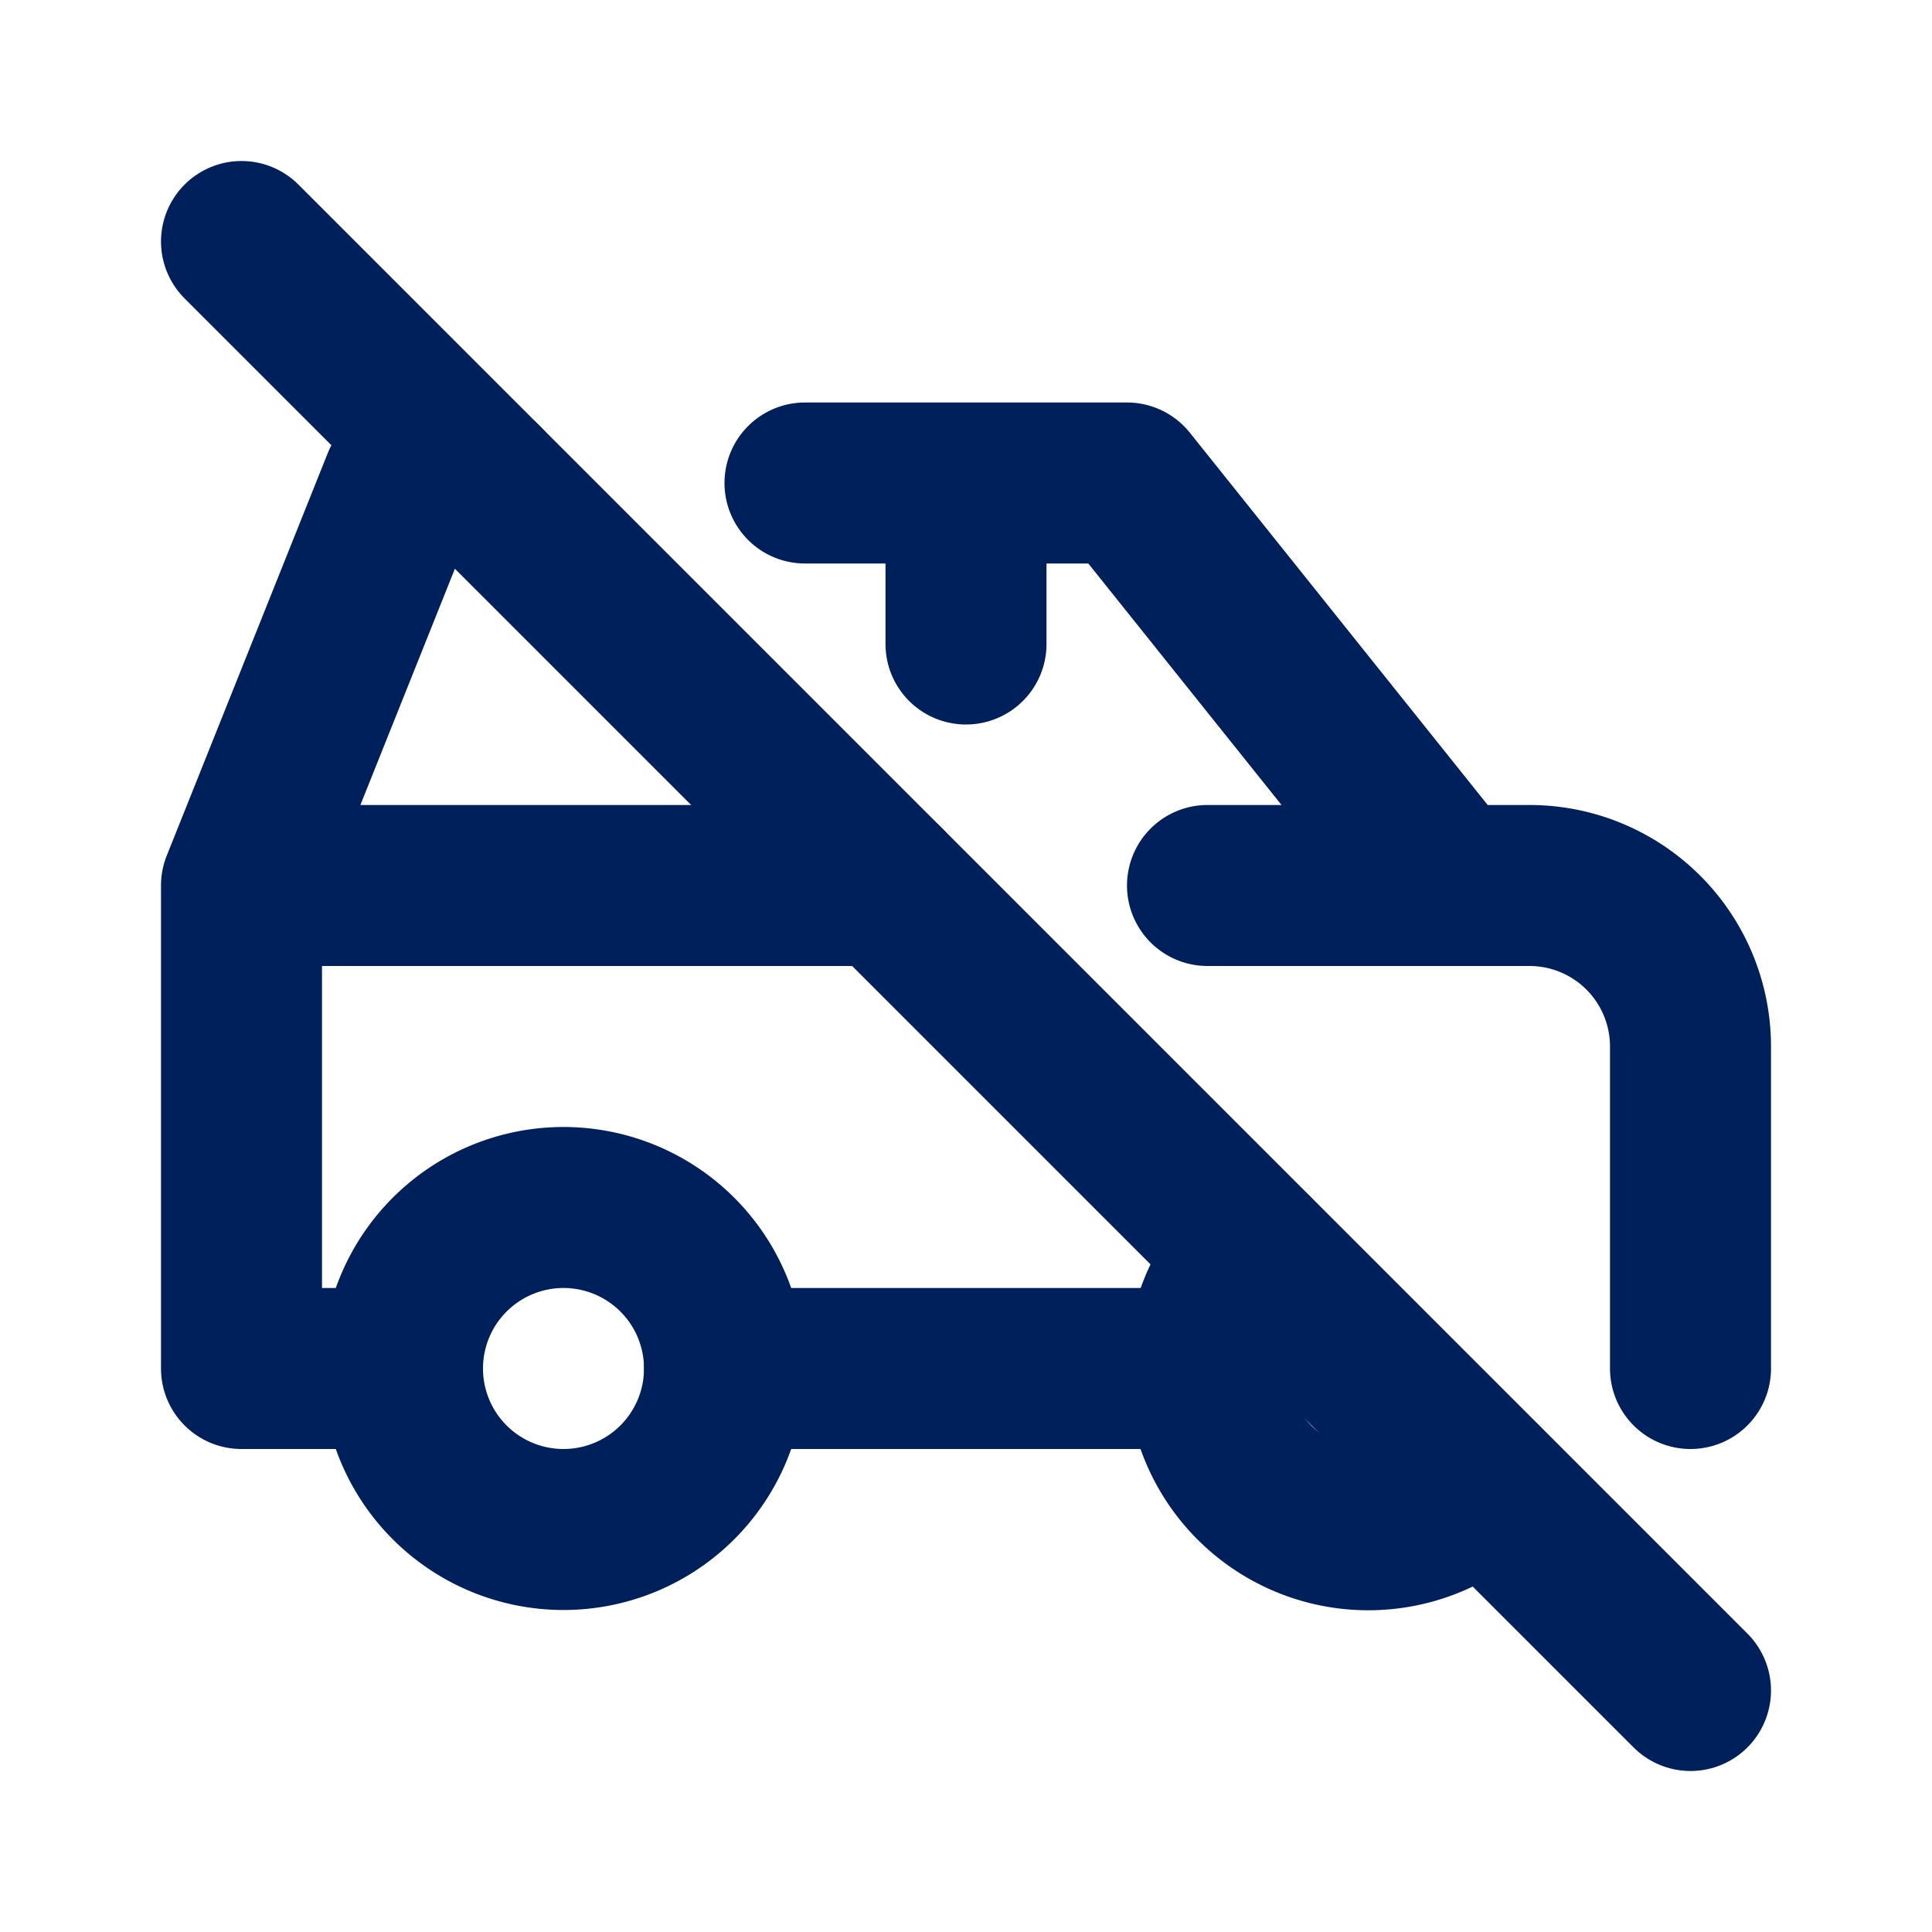
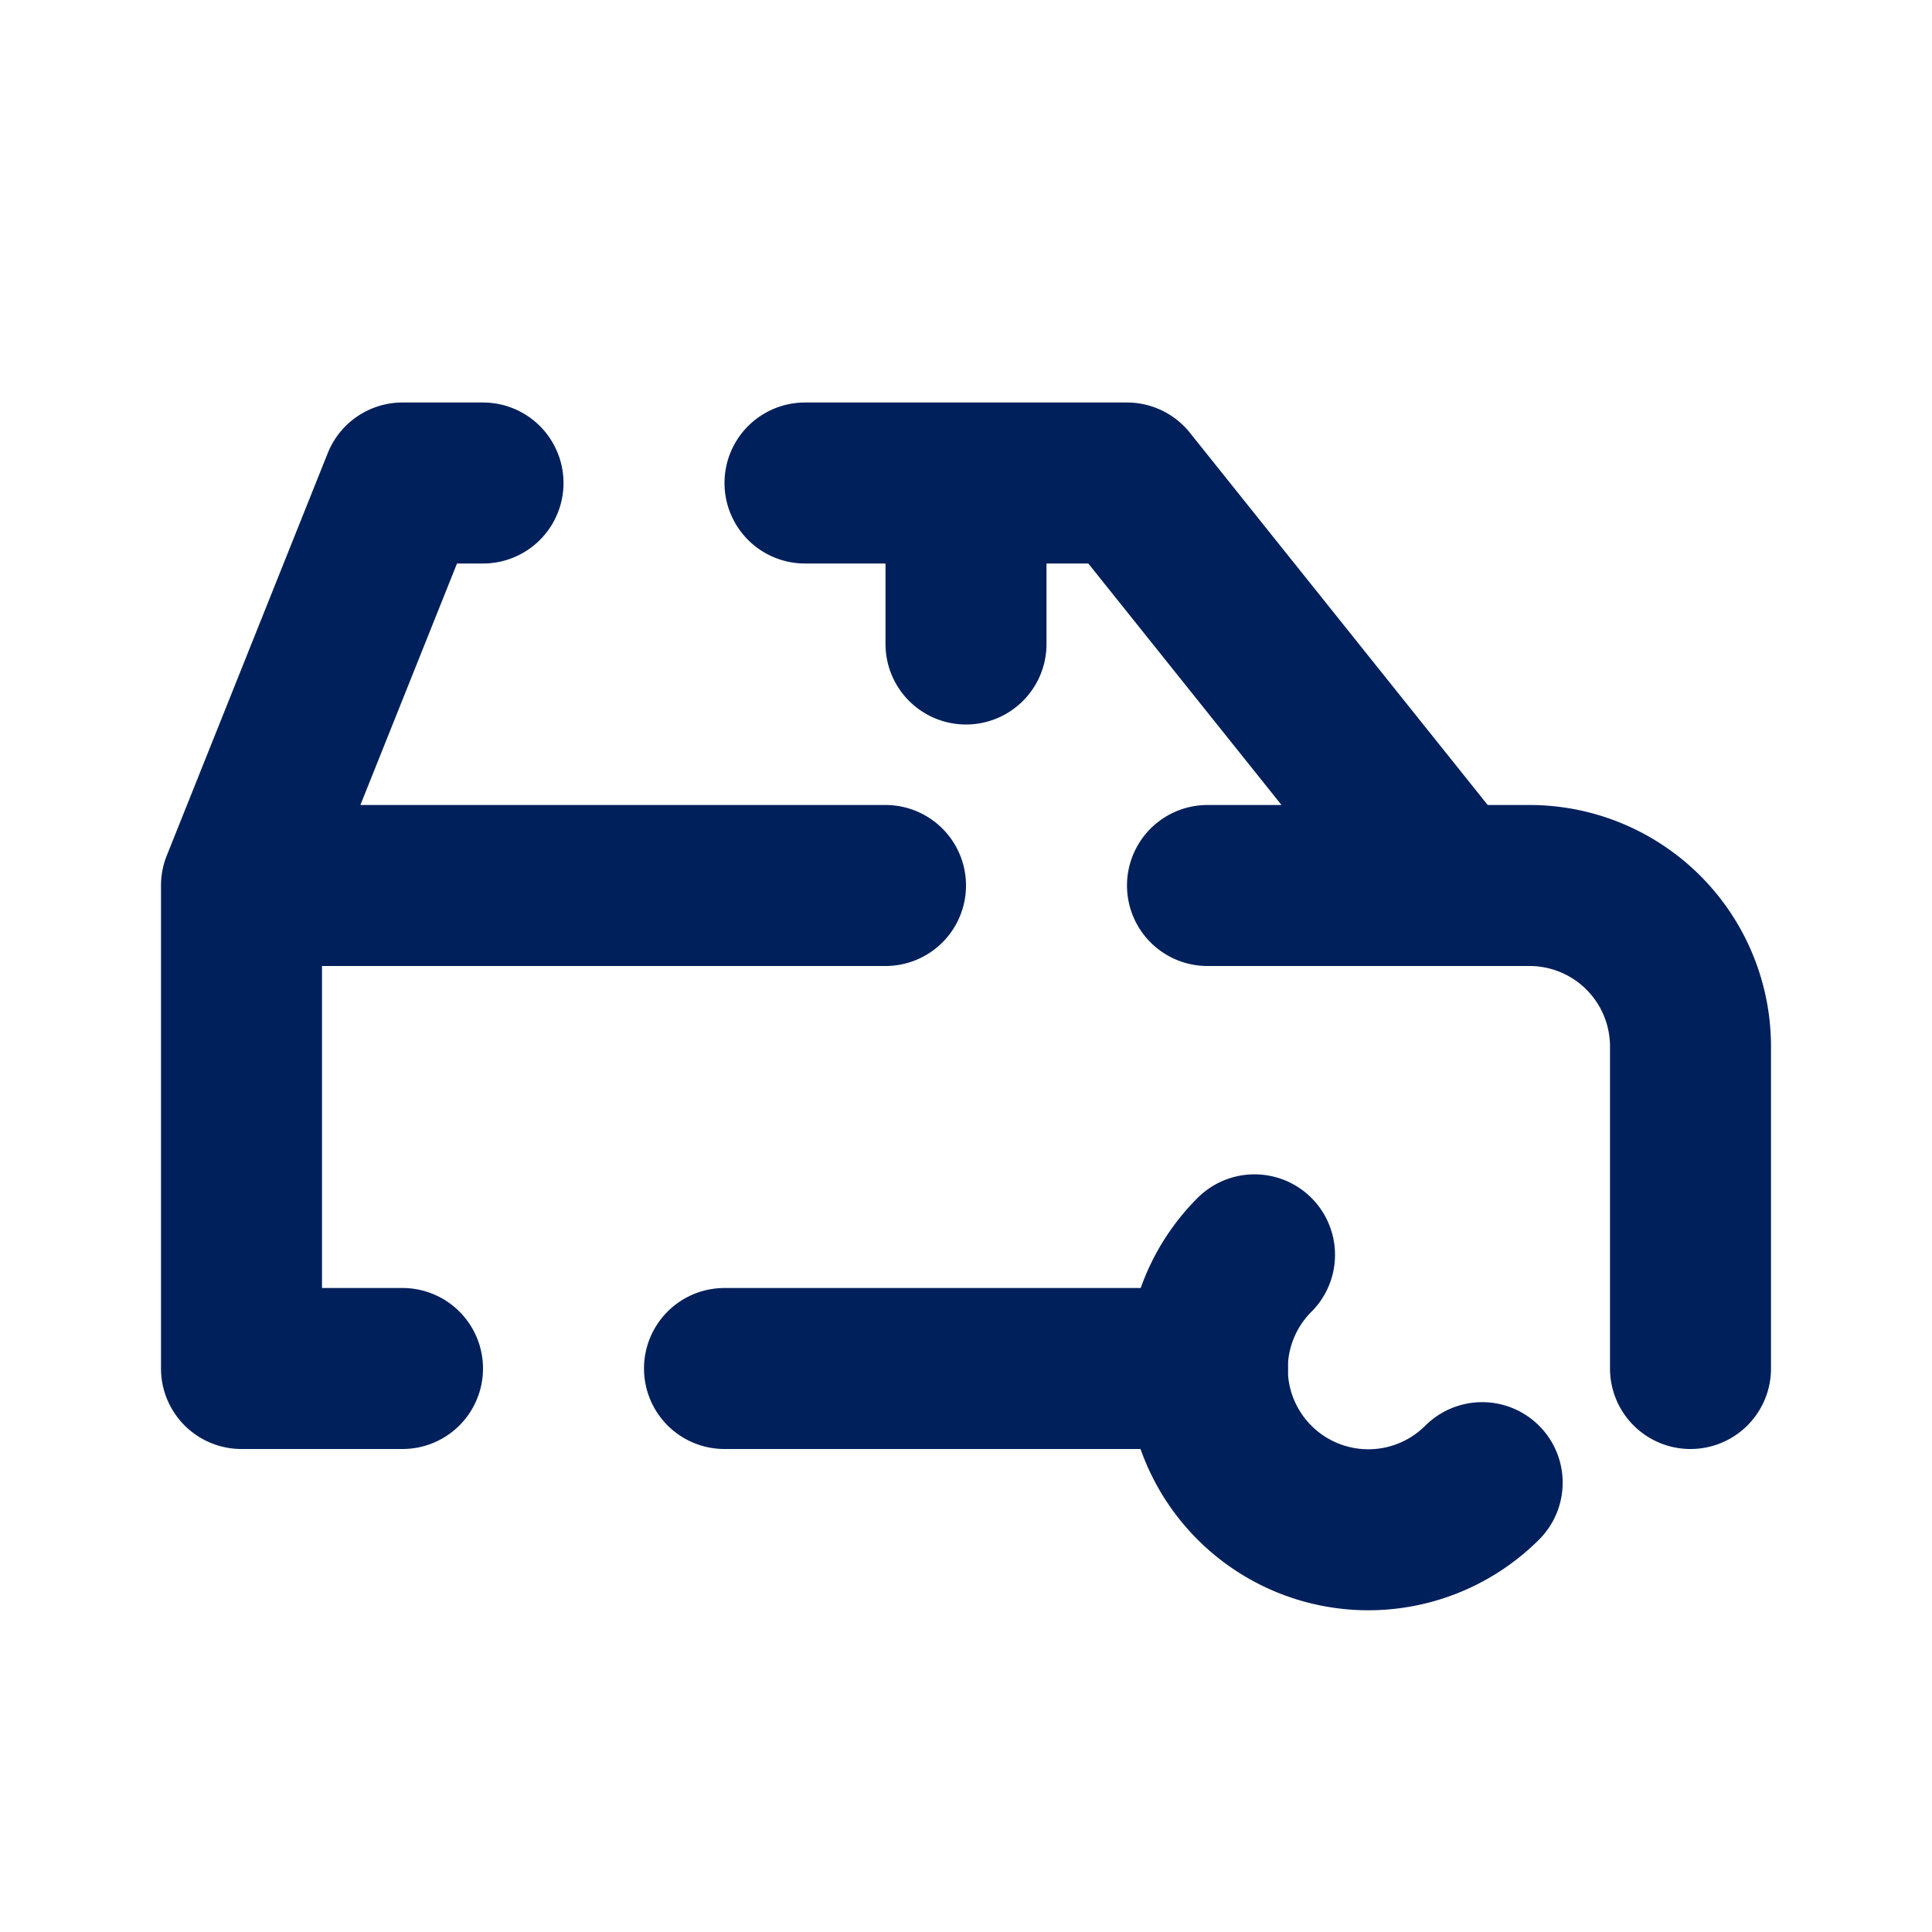
<svg xmlns="http://www.w3.org/2000/svg" viewBox="0 0 24 24" fill="none" stroke="#00205b" stroke-linecap="round" stroke-linejoin="round" id="Car-Off--Streamline-Tabler" height="24" width="24">
  <desc>
    Car Off Streamline Icon: https://streamlinehq.com
  </desc>
-   <path d="M5 17a2 2 0 1 0 4 0 2 2 0 1 0 -4 0" stroke-width="2" />
  <path d="M15.584 15.588a2 2 0 0 0 2.828 2.83" stroke-width="2" />
  <path d="M5 17H3v-6l2 -5h1m4 0h4l4 5h1a2 2 0 0 1 2 2v4m-6 0H9m-6 -6h8m4 0h3m-6 -3V6" stroke-width="2" />
-   <path d="m3 3 18 18" stroke-width="2" />
</svg>